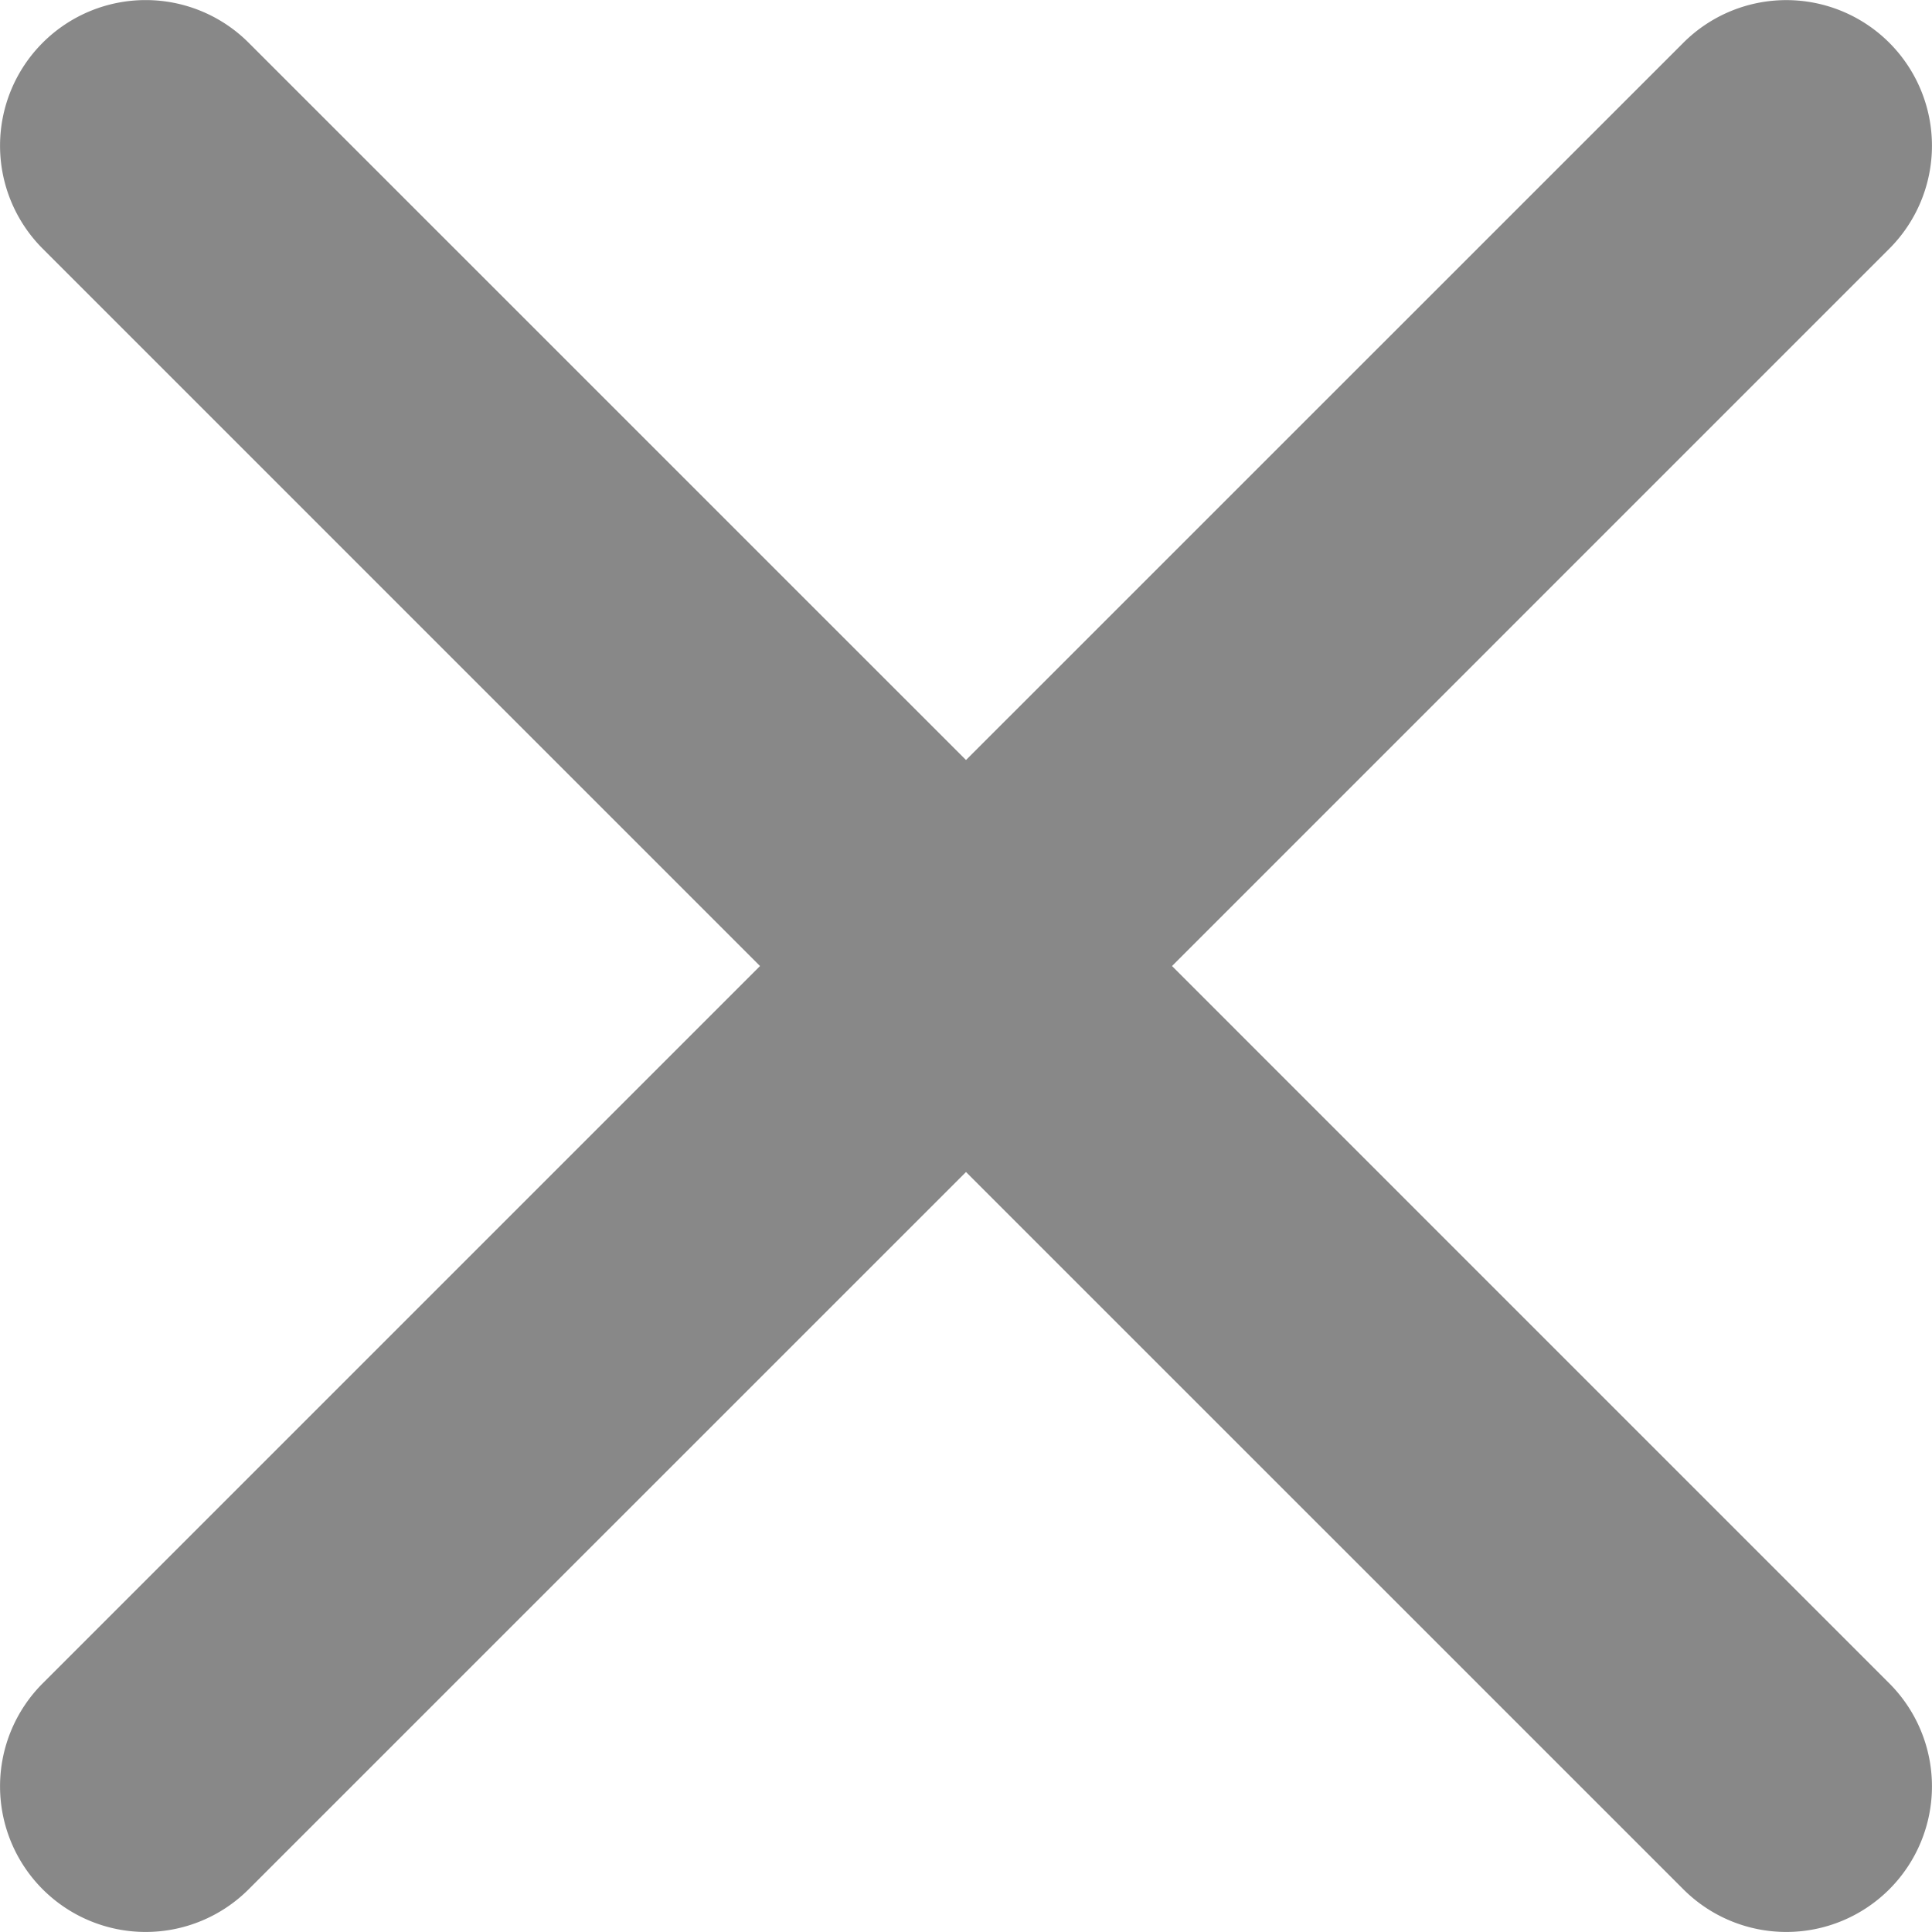
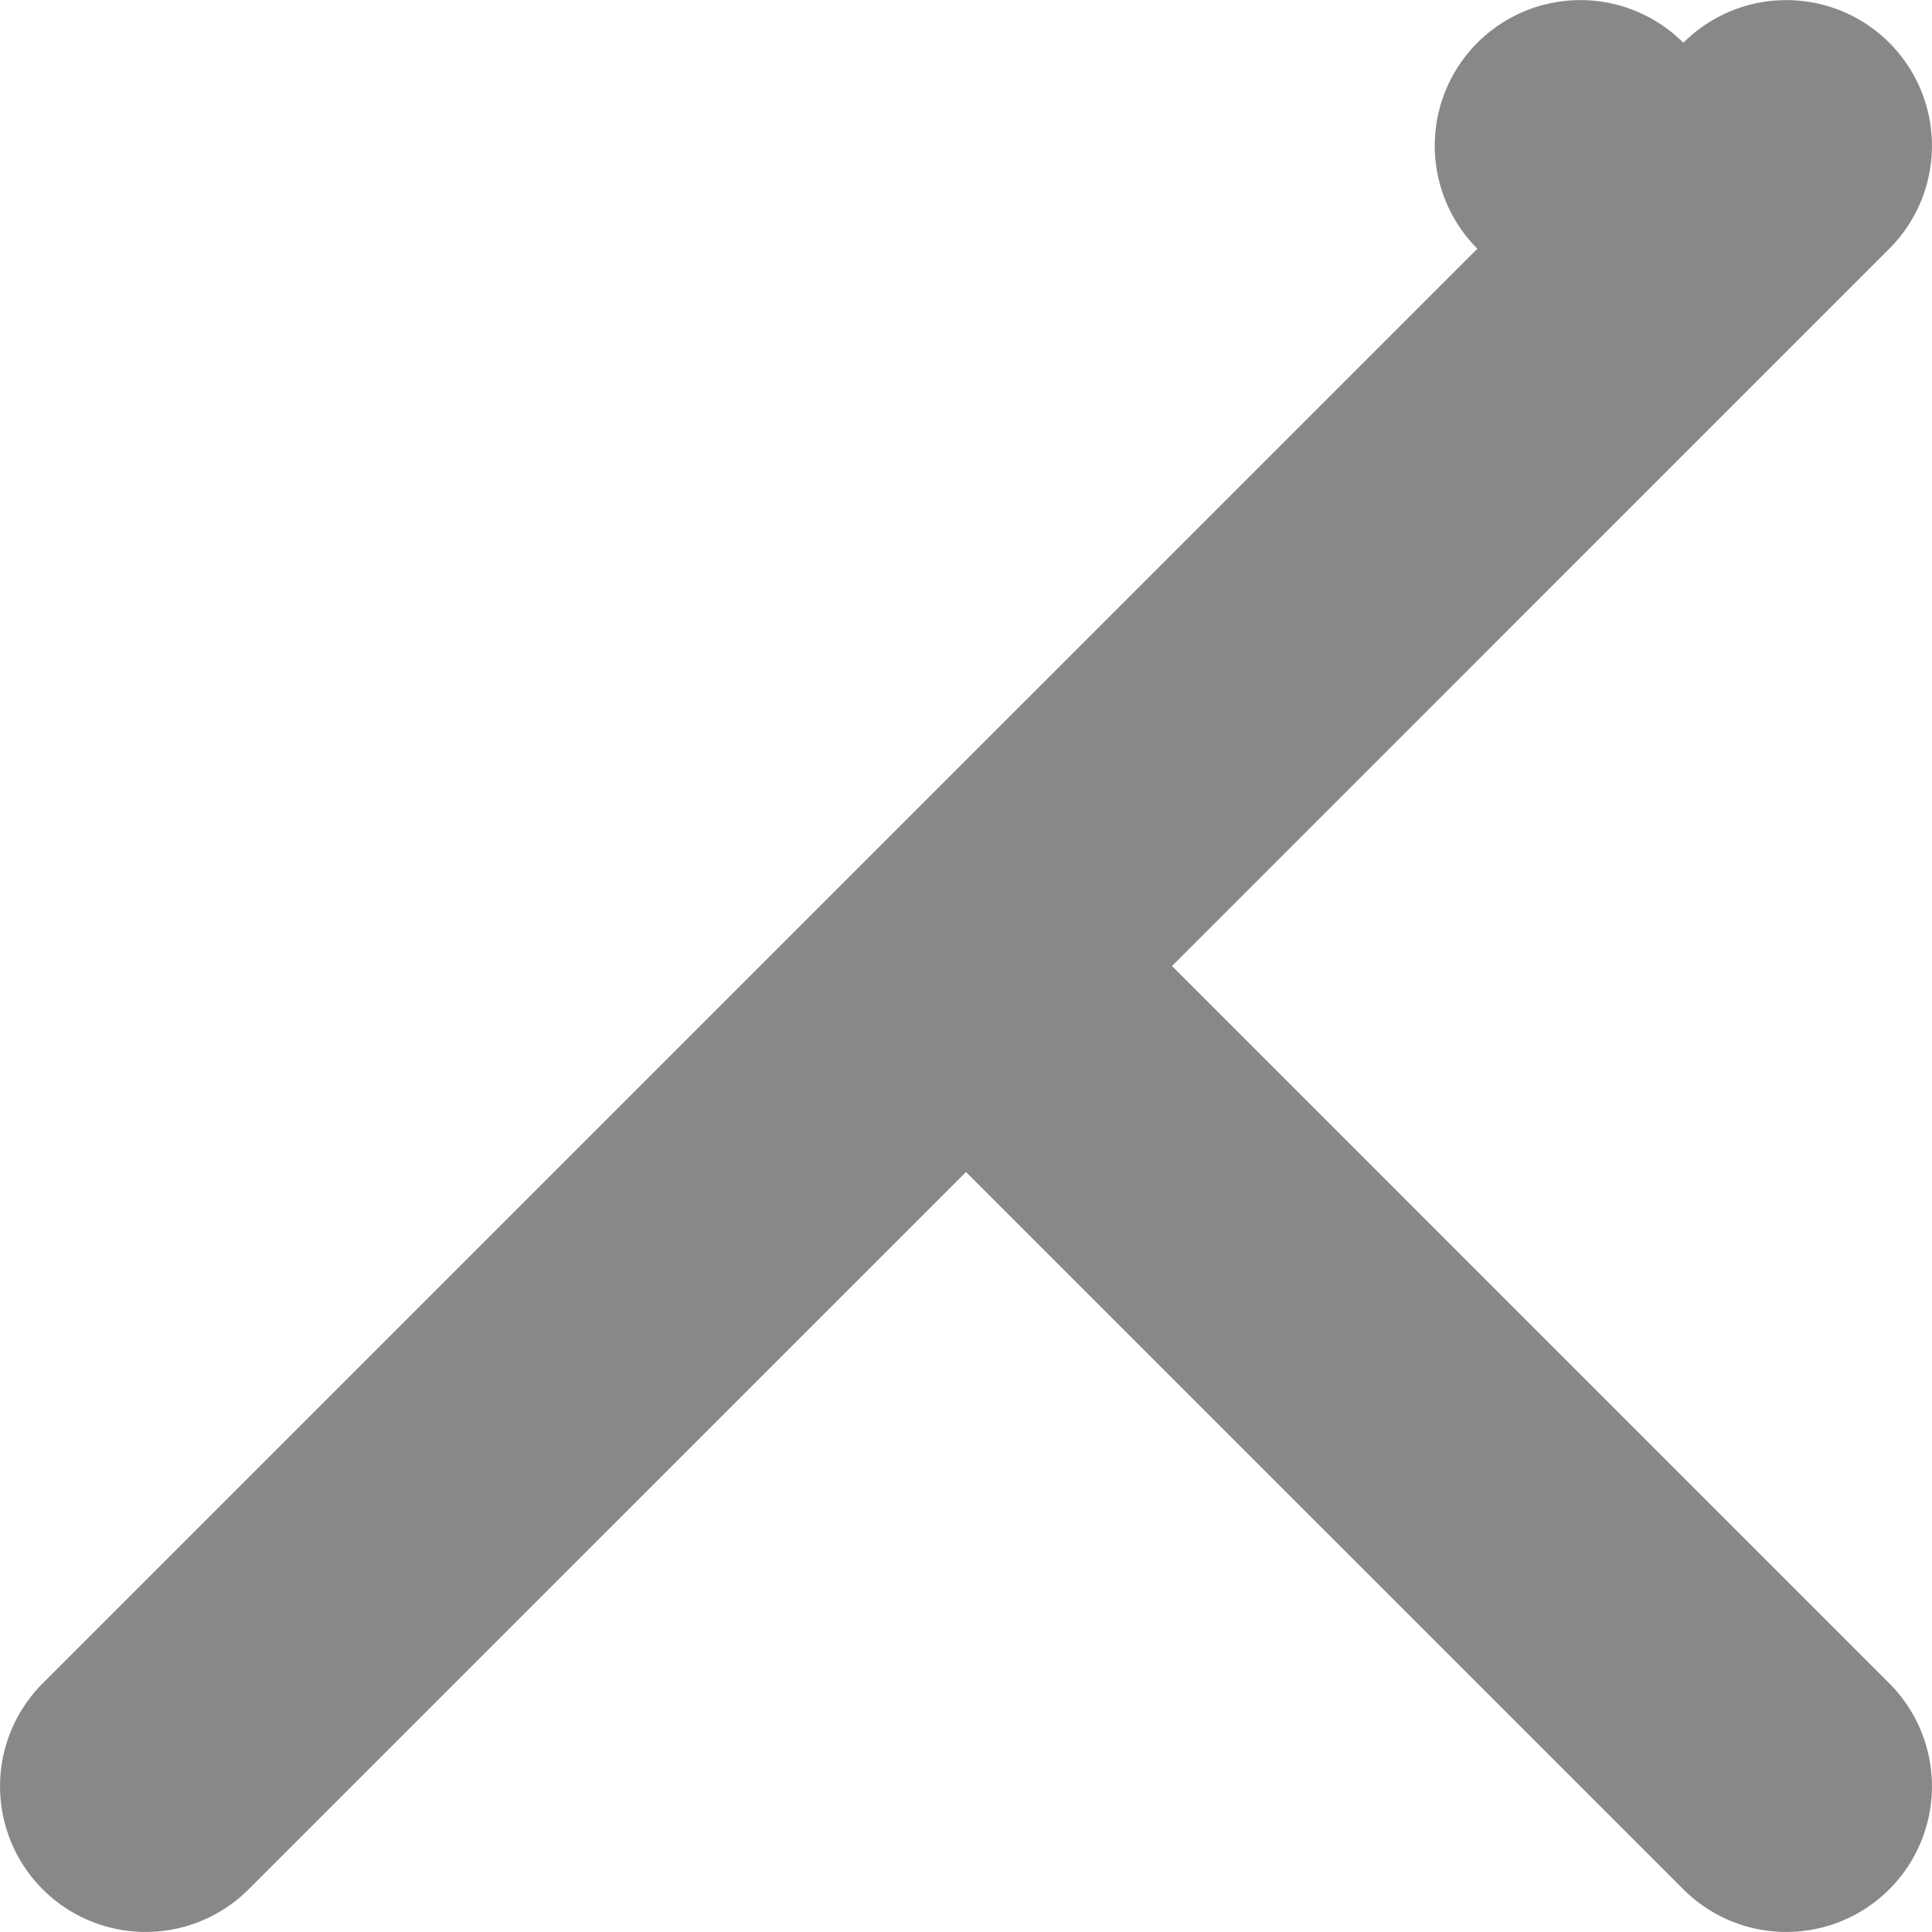
<svg xmlns="http://www.w3.org/2000/svg" width="58.866" height="58.866" viewBox="0 0 58.866 58.866">
-   <path d="M80.753,431.956,102.608,410.1a4.437,4.437,0,0,0-6.275-6.275L74.476,425.679,52.619,403.824a4.437,4.437,0,0,0-6.275,6.275L68.2,431.956,46.344,453.812a4.437,4.437,0,1,0,6.275,6.275l21.857-21.855,21.857,21.855a4.437,4.437,0,0,0,6.275-6.275Z" transform="translate(-45.043 -402.522)" fill="#888" />
+   <path d="M80.753,431.956,102.608,410.1a4.437,4.437,0,0,0-6.275-6.275a4.437,4.437,0,0,0-6.275,6.275L68.2,431.956,46.344,453.812a4.437,4.437,0,1,0,6.275,6.275l21.857-21.855,21.857,21.855a4.437,4.437,0,0,0,6.275-6.275Z" transform="translate(-45.043 -402.522)" fill="#888" />
</svg>